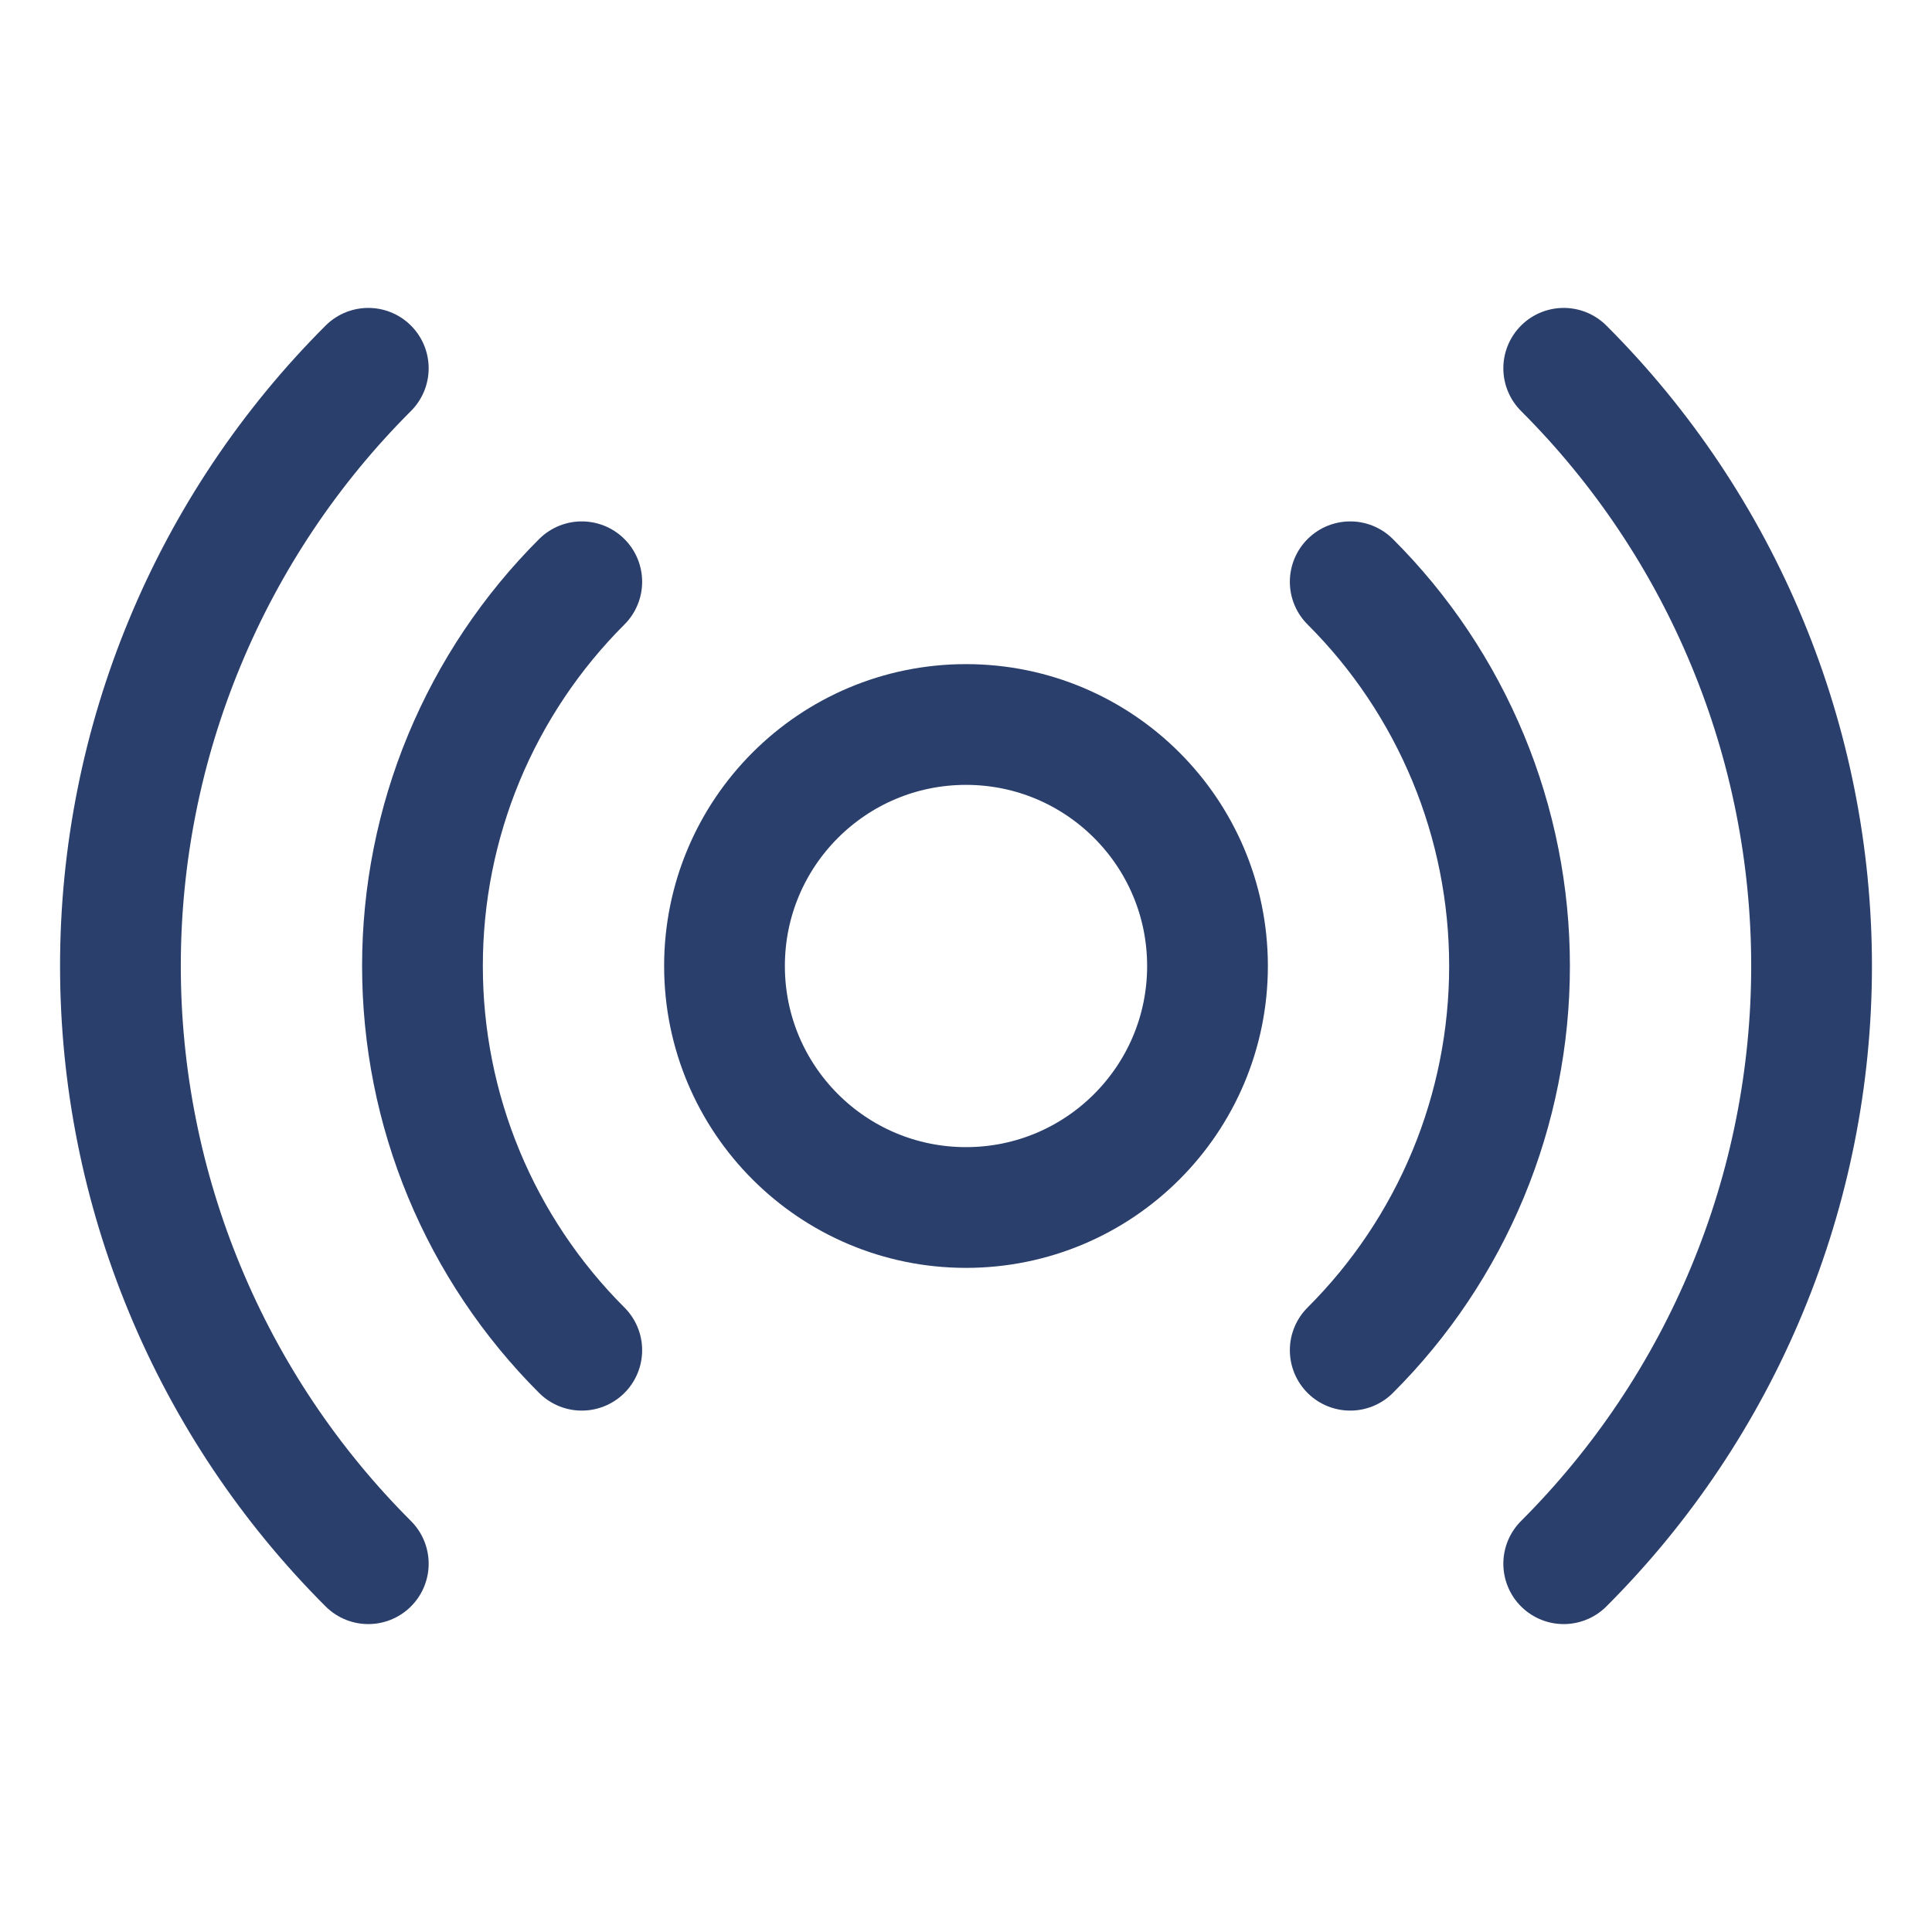
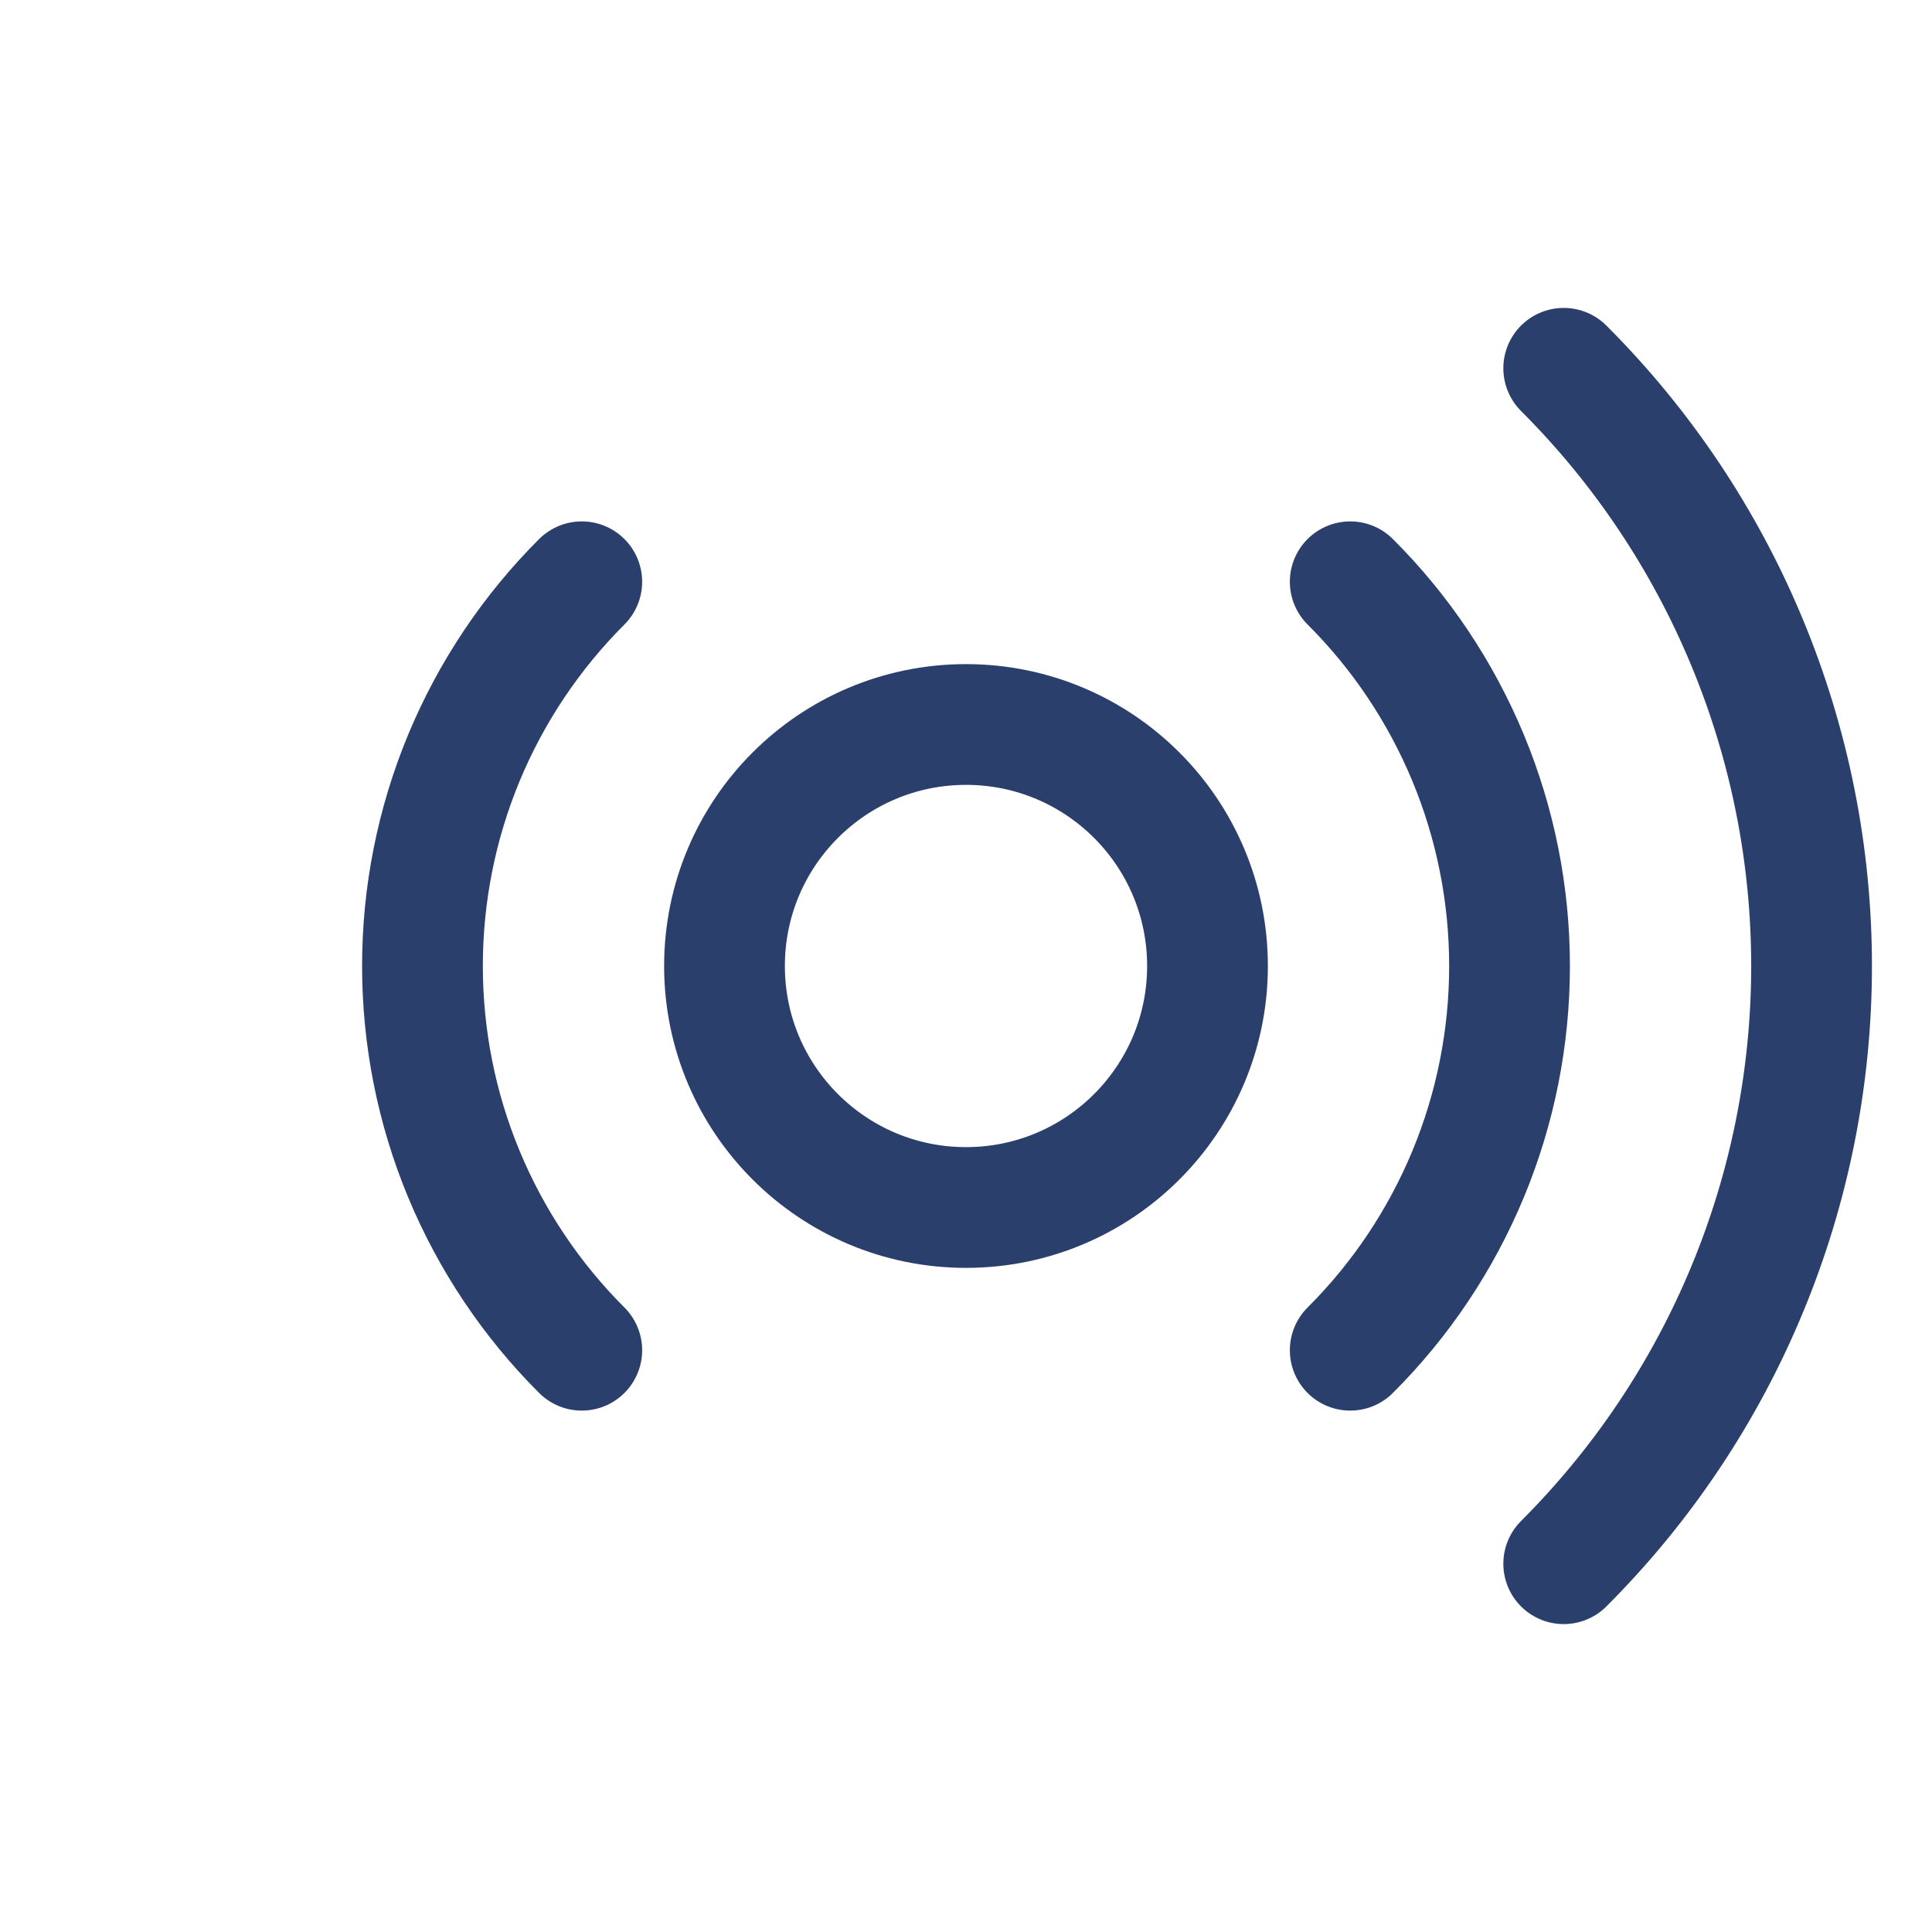
<svg xmlns="http://www.w3.org/2000/svg" width="24" height="24" viewBox="0 0 24 24" fill="none">
  <path d="M12 15C13.657 15 15 13.657 15 12C15 10.343 13.657 9 12 9C10.343 9 9 10.343 9 12C9 13.657 10.343 15 12 15Z" stroke="#2B3F6C" stroke-width="1.5" stroke-linecap="round" stroke-linejoin="round" />
  <path d="M7.227 16.773C6.6 16.147 6.102 15.403 5.762 14.584C5.422 13.765 5.248 12.887 5.248 12C5.248 11.113 5.422 10.236 5.762 9.416C6.102 8.597 6.6 7.853 7.227 7.227" stroke="#2B3F6C" stroke-width="1.5" stroke-linecap="round" stroke-linejoin="round" />
  <path d="M16.773 7.227C17.401 7.853 17.898 8.597 18.238 9.416C18.578 10.236 18.752 11.113 18.752 12C18.752 12.887 18.578 13.765 18.238 14.584C17.898 15.403 17.401 16.147 16.773 16.773" stroke="#2B3F6C" stroke-width="1.5" stroke-linecap="round" stroke-linejoin="round" />
-   <path d="M4.575 19.425C3.599 18.45 2.825 17.293 2.297 16.019C1.768 14.745 1.496 13.379 1.496 12C1.496 10.621 1.768 9.255 2.297 7.981C2.825 6.707 3.599 5.55 4.575 4.575" stroke="#2B3F6C" stroke-width="1.5" stroke-linecap="round" stroke-linejoin="round" />
  <path d="M19.425 4.575C20.401 5.55 21.175 6.707 21.703 7.981C22.232 9.255 22.504 10.621 22.504 12C22.504 13.379 22.232 14.745 21.703 16.019C21.175 17.293 20.401 18.45 19.425 19.425" stroke="#2B3F6C" stroke-width="1.5" stroke-linecap="round" stroke-linejoin="round" />
</svg>